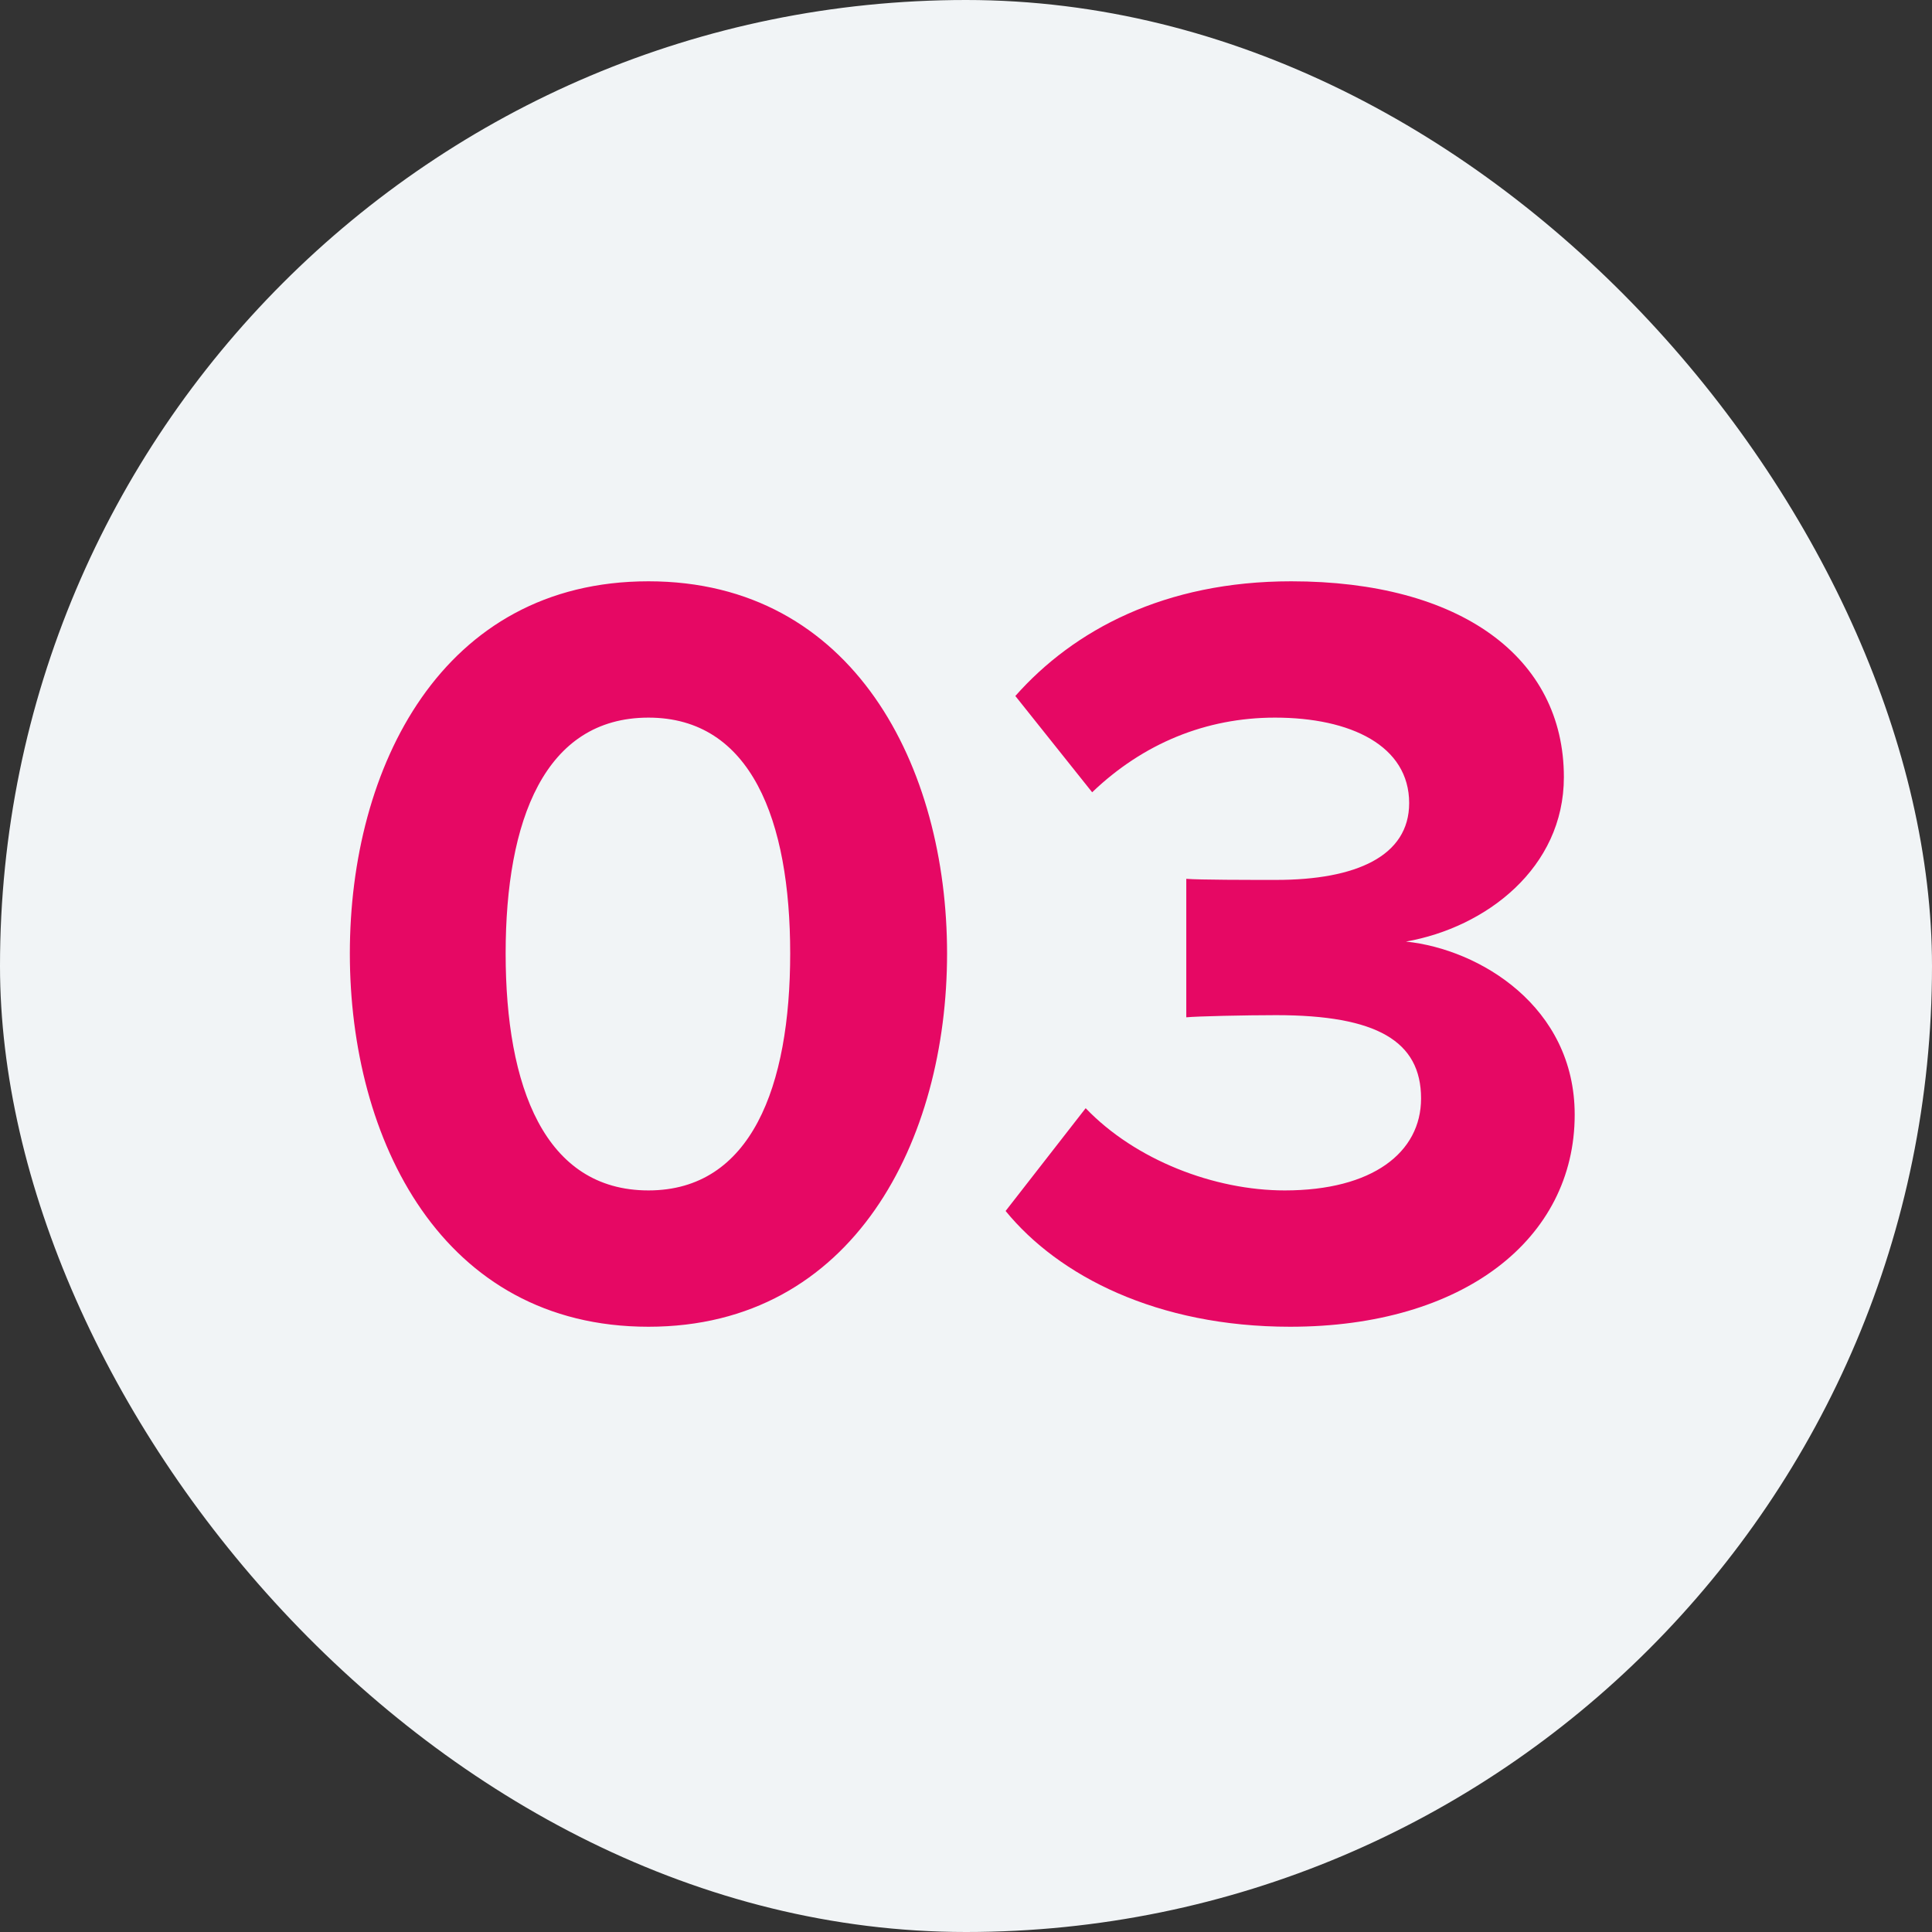
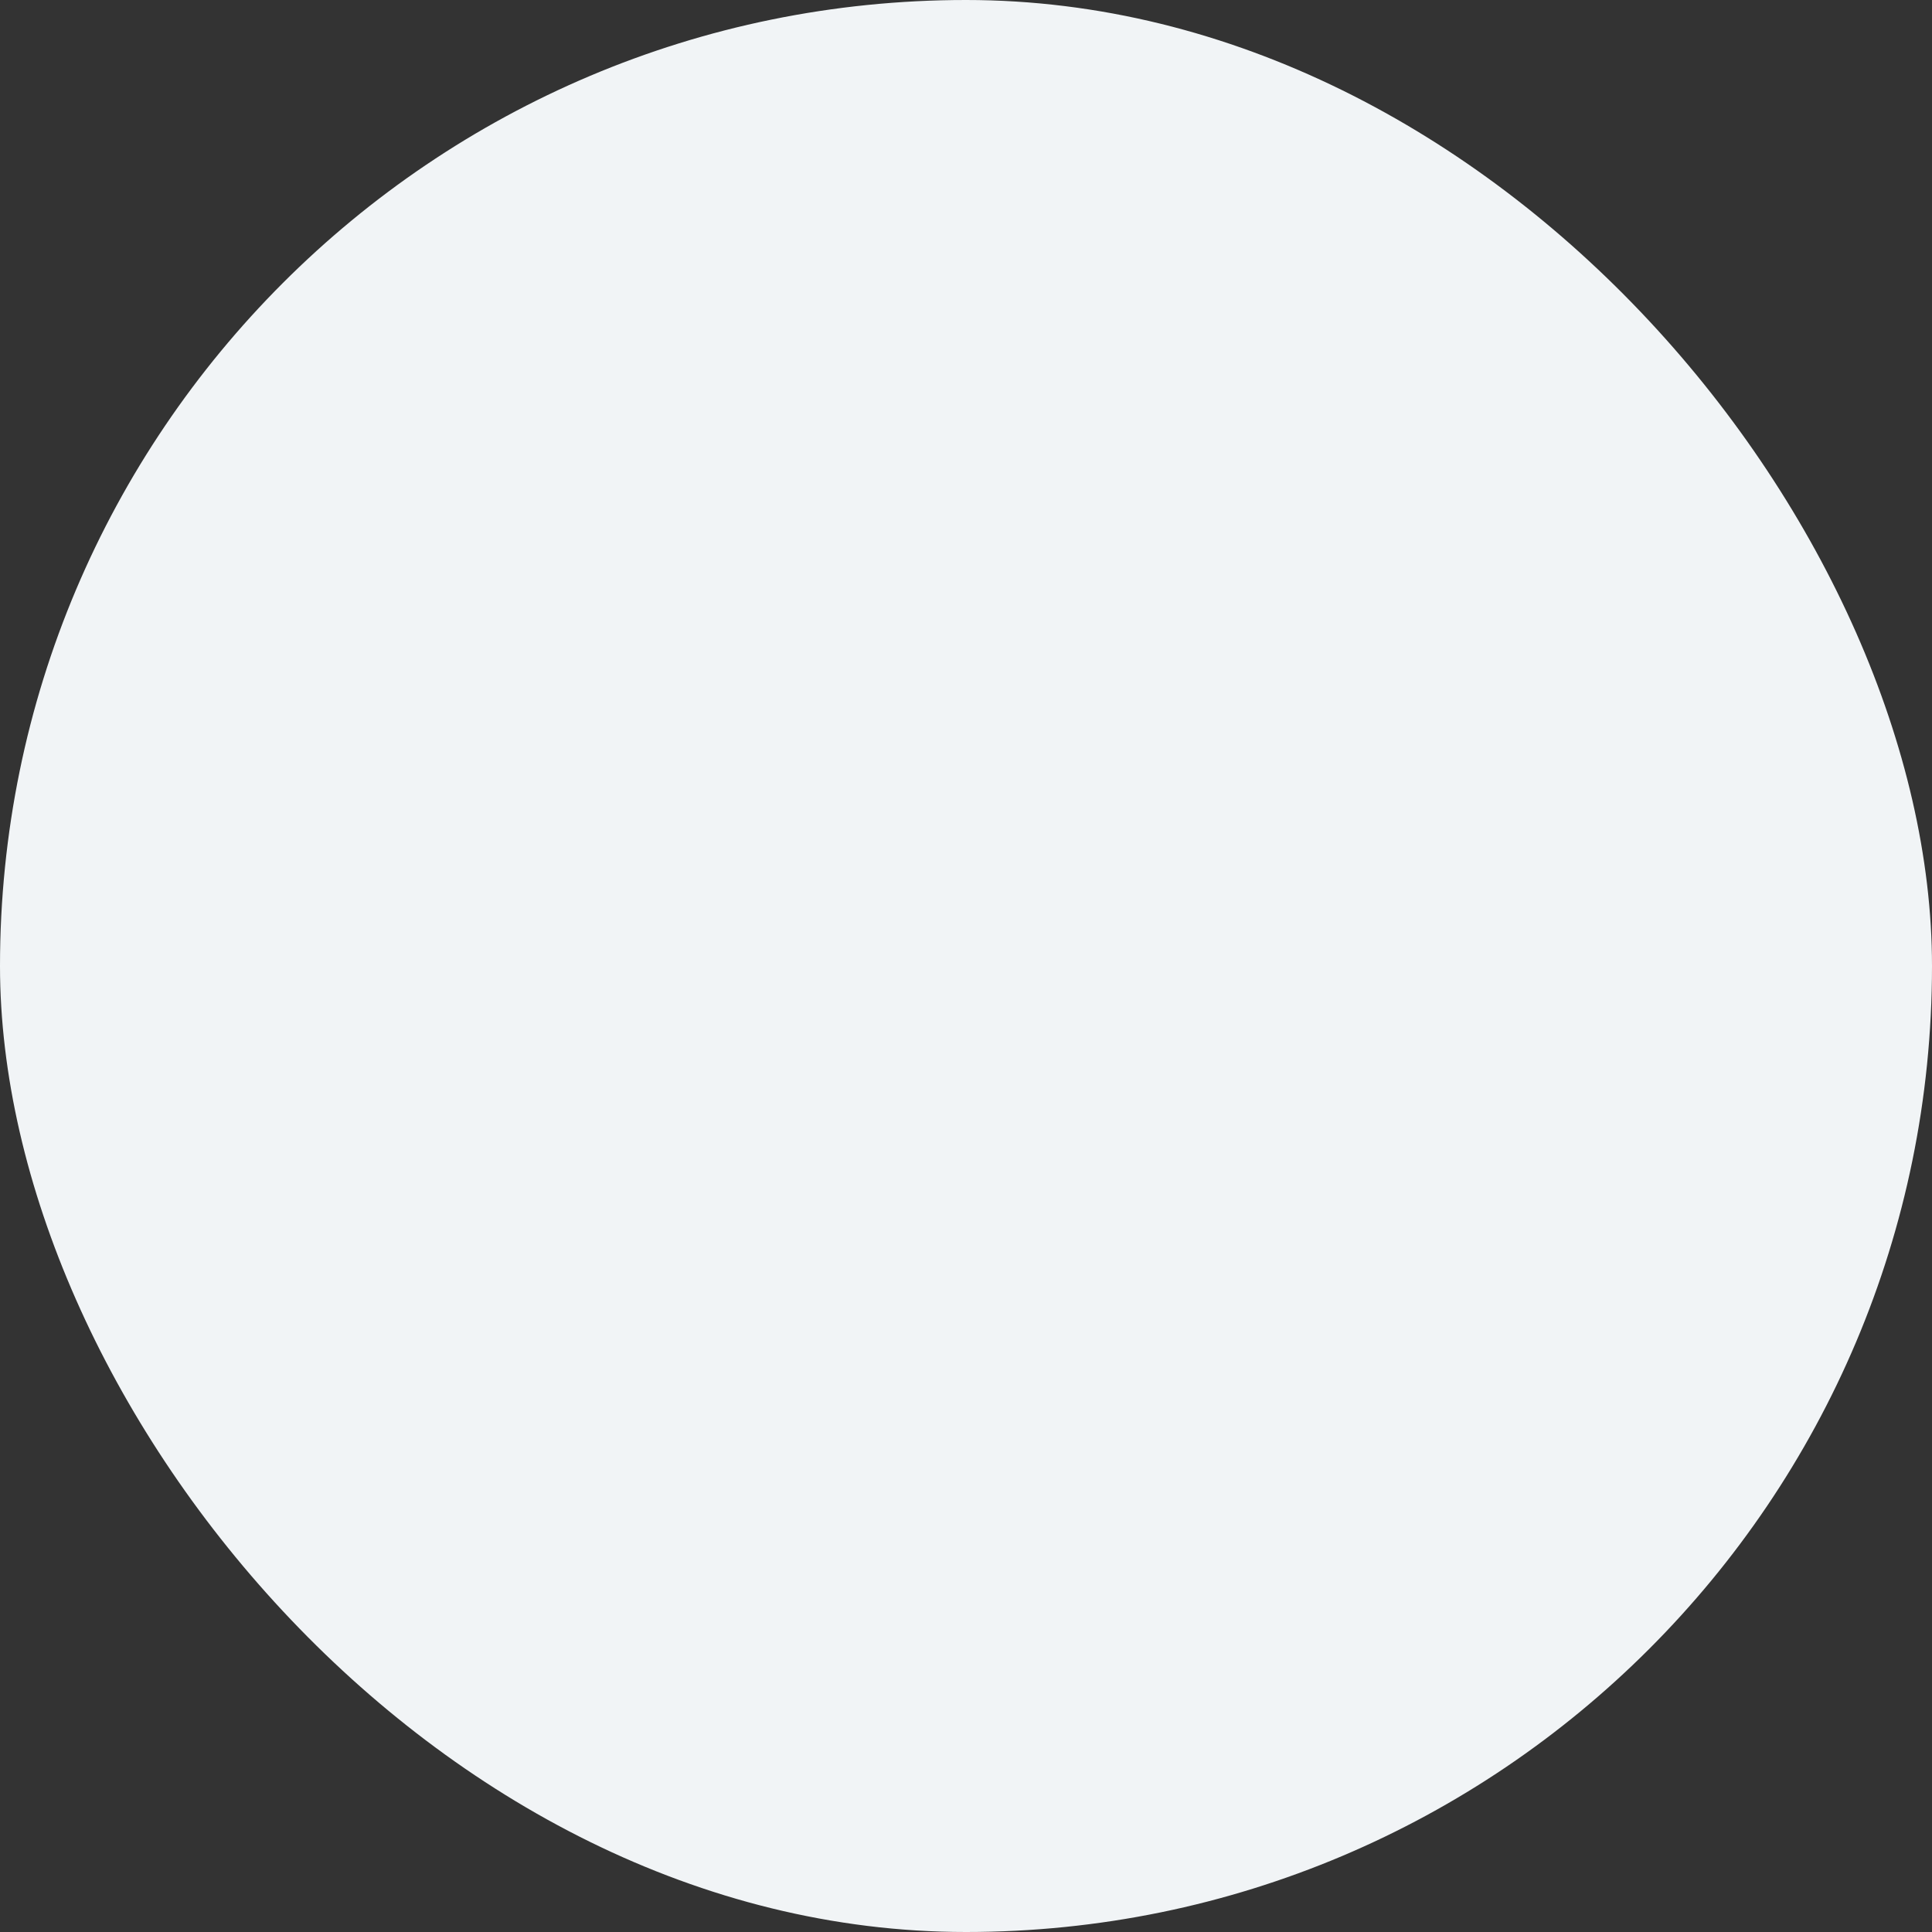
<svg xmlns="http://www.w3.org/2000/svg" width="50" height="50" viewBox="0 0 50 50" fill="none">
  <rect x="0" y="0" width="50" height="50" fill="#333333" stroke="none" />
  <rect width="50" height="50" rx="25" fill="#F1F4F6" />
-   <path d="M16.782 34.336C11.434 34.336 9.054 29.492 9.054 24.676C9.054 19.86 11.434 15.044 16.782 15.044C22.102 15.044 24.51 19.86 24.51 24.676C24.51 29.492 22.102 34.336 16.782 34.336ZM16.782 30.808C19.442 30.808 20.45 28.12 20.45 24.676C20.45 21.232 19.442 18.572 16.782 18.572C14.094 18.572 13.086 21.232 13.086 24.676C13.086 28.12 14.094 30.808 16.782 30.808ZM33.389 34.336C29.945 34.336 27.397 33.02 26.025 31.34L28.097 28.68C29.385 30.024 31.429 30.808 33.249 30.808C35.517 30.808 36.777 29.828 36.777 28.428C36.777 26.944 35.629 26.272 33.025 26.272C32.241 26.272 30.981 26.3 30.701 26.328V22.744C31.037 22.772 32.325 22.772 33.025 22.772C35.097 22.772 36.469 22.156 36.469 20.784C36.469 19.3 34.957 18.572 32.997 18.572C31.205 18.572 29.581 19.244 28.265 20.504L26.277 18.012C27.789 16.304 30.141 15.044 33.417 15.044C37.785 15.044 40.473 17.004 40.473 20.112C40.473 22.464 38.457 24.004 36.385 24.368C38.289 24.564 40.753 26.048 40.753 28.848C40.753 32.068 37.869 34.336 33.389 34.336Z" fill="#E60864" />
</svg>